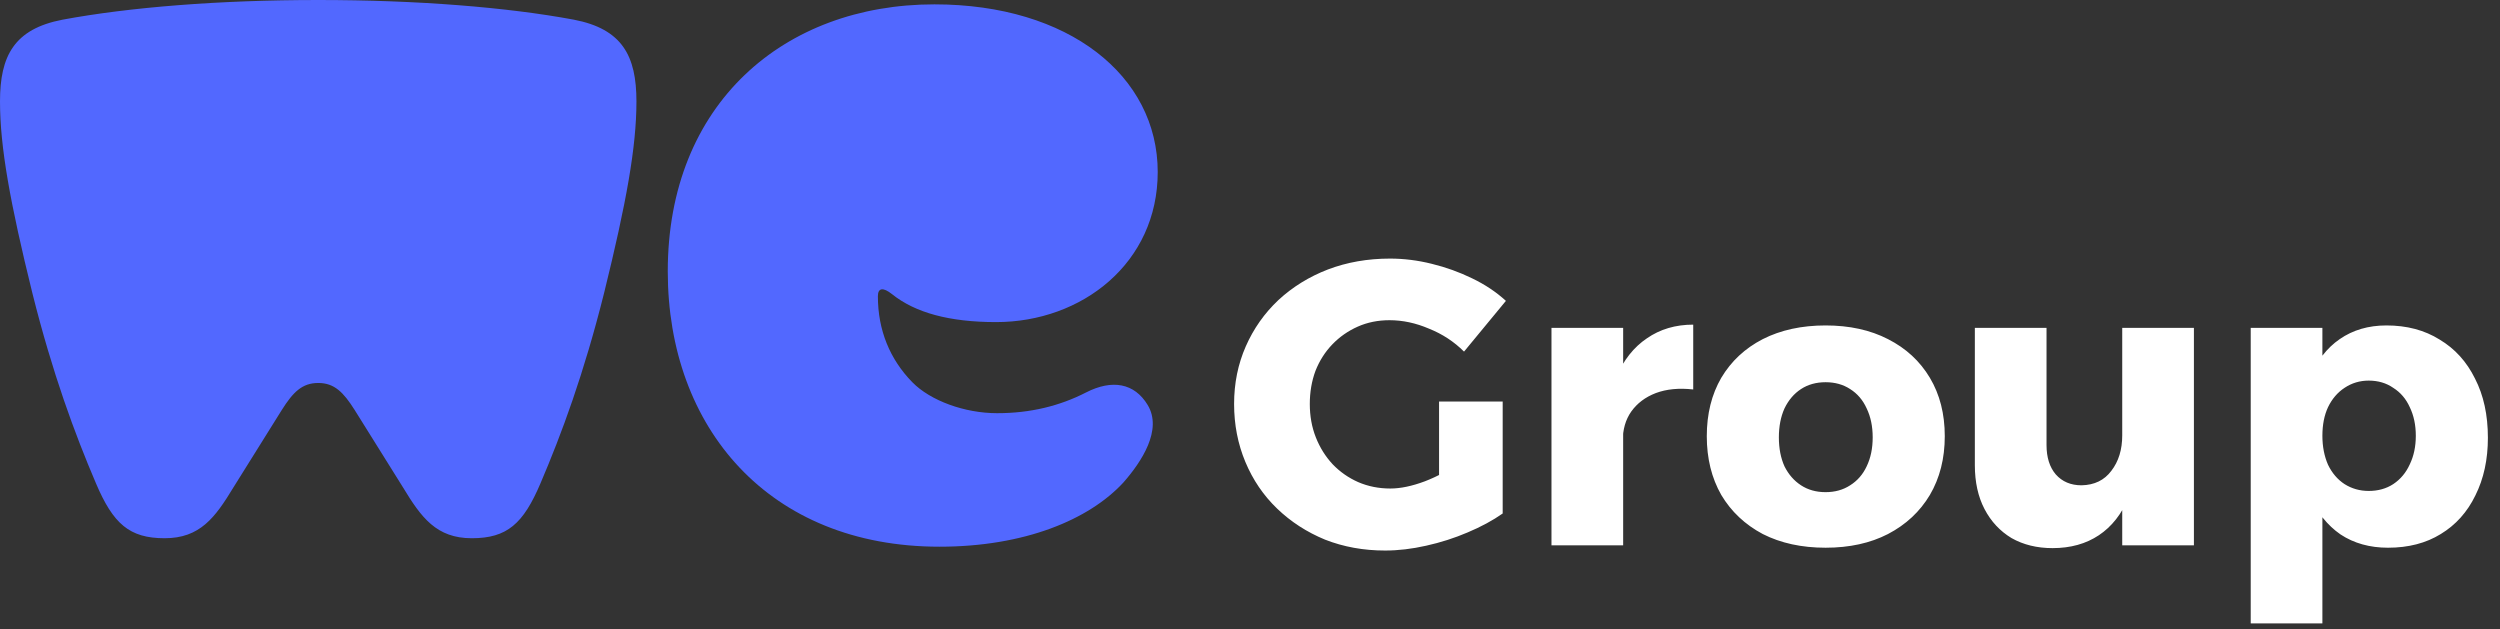
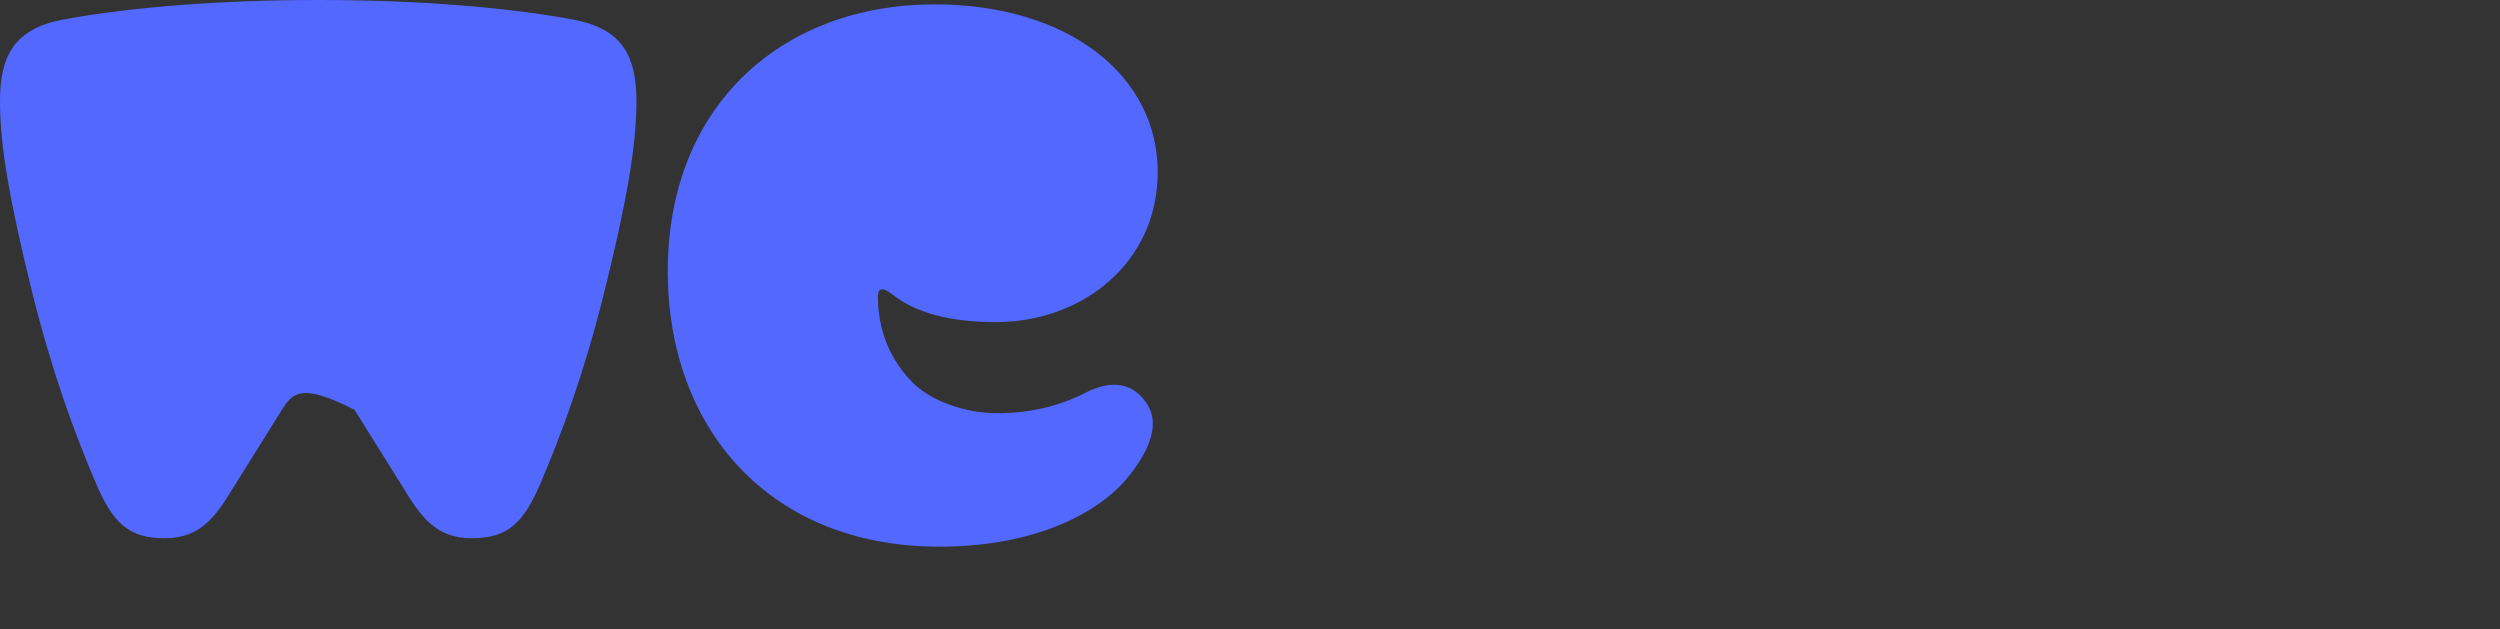
<svg xmlns="http://www.w3.org/2000/svg" width="298" height="75" viewBox="0 0 298 75" fill="none">
  <rect x="0" y="0" width="298" height="75" fill="#333333" stroke="none" />
-   <path d="M174.512 41.912C173.328 40.728 171.936 39.816 170.336 39.176C168.768 38.504 167.2 38.168 165.632 38.168C164.256 38.168 162.992 38.424 161.84 38.936C160.688 39.448 159.68 40.152 158.816 41.048C157.952 41.944 157.28 43 156.8 44.216C156.352 45.432 156.128 46.744 156.128 48.152C156.128 49.592 156.368 50.92 156.848 52.136C157.328 53.352 158 54.424 158.864 55.352C159.728 56.248 160.736 56.952 161.888 57.464C163.072 57.976 164.352 58.232 165.728 58.232C166.944 58.232 168.32 57.944 169.856 57.368C171.424 56.76 172.848 55.976 174.128 55.016L179.12 61.208C177.936 62.04 176.544 62.792 174.944 63.464C173.376 64.136 171.728 64.664 170 65.048C168.304 65.432 166.672 65.624 165.104 65.624C162.544 65.624 160.16 65.192 157.952 64.328C155.776 63.432 153.872 62.2 152.24 60.632C150.608 59.064 149.344 57.208 148.448 55.064C147.552 52.92 147.104 50.616 147.104 48.152C147.104 45.688 147.568 43.4 148.496 41.288C149.424 39.176 150.72 37.336 152.384 35.768C154.08 34.2 156.048 32.984 158.288 32.12C160.56 31.256 163.024 30.824 165.68 30.824C167.344 30.824 169.008 31.032 170.672 31.448C172.368 31.864 173.968 32.44 175.472 33.176C177.008 33.912 178.352 34.808 179.504 35.864L174.512 41.912ZM171.536 47.864H179.12V61.208H171.536V47.864ZM201.832 46.424C200.136 46.232 198.648 46.376 197.368 46.856C196.12 47.336 195.144 48.072 194.44 49.064C193.768 50.024 193.432 51.192 193.432 52.568L191.416 52.184C191.416 49.368 191.832 46.952 192.664 44.936C193.528 42.92 194.744 41.384 196.312 40.328C197.88 39.24 199.72 38.696 201.832 38.696V46.424ZM184.936 39.08H193.48V65H184.936V39.08ZM217.609 38.792C220.457 38.792 222.937 39.336 225.049 40.424C227.193 41.512 228.857 43.048 230.041 45.032C231.225 47.016 231.817 49.336 231.817 51.992C231.817 54.648 231.225 56.984 230.041 59C228.857 60.984 227.193 62.536 225.049 63.656C222.937 64.744 220.457 65.288 217.609 65.288C214.761 65.288 212.265 64.744 210.121 63.656C208.009 62.536 206.361 60.984 205.177 59C204.025 56.984 203.449 54.648 203.449 51.992C203.449 49.336 204.025 47.016 205.177 45.032C206.361 43.048 208.009 41.512 210.121 40.424C212.265 39.336 214.761 38.792 217.609 38.792ZM217.609 45.56C216.489 45.56 215.513 45.832 214.681 46.376C213.849 46.92 213.193 47.688 212.713 48.68C212.265 49.672 212.041 50.824 212.041 52.136C212.041 53.448 212.265 54.6 212.713 55.592C213.193 56.552 213.849 57.304 214.681 57.848C215.513 58.392 216.489 58.664 217.609 58.664C218.729 58.664 219.705 58.392 220.537 57.848C221.401 57.304 222.057 56.552 222.505 55.592C222.985 54.6 223.225 53.448 223.225 52.136C223.225 50.824 222.985 49.672 222.505 48.68C222.057 47.688 221.401 46.92 220.537 46.376C219.705 45.832 218.729 45.56 217.609 45.56ZM243.946 53.048C243.946 54.52 244.314 55.688 245.05 56.552C245.818 57.416 246.842 57.848 248.122 57.848C249.658 57.816 250.842 57.24 251.674 56.12C252.538 55 252.97 53.592 252.97 51.896H254.986C254.986 54.808 254.57 57.272 253.738 59.288C252.906 61.272 251.722 62.776 250.186 63.8C248.65 64.824 246.81 65.336 244.666 65.336C242.81 65.336 241.178 64.936 239.77 64.136C238.394 63.304 237.322 62.152 236.554 60.68C235.786 59.208 235.402 57.464 235.402 55.448V39.08H243.946V53.048ZM252.97 39.08H261.514V65H252.97V39.08ZM284.461 38.792C286.893 38.792 289.005 39.352 290.797 40.472C292.621 41.56 294.029 43.112 295.021 45.128C296.045 47.112 296.557 49.464 296.557 52.184C296.557 54.776 296.061 57.064 295.069 59.048C294.109 61.032 292.733 62.568 290.941 63.656C289.181 64.744 287.085 65.288 284.653 65.288C282.477 65.288 280.589 64.76 278.989 63.704C277.421 62.616 276.205 61.096 275.341 59.144C274.509 57.16 274.093 54.824 274.093 52.136C274.093 49.384 274.509 47.016 275.341 45.032C276.173 43.016 277.357 41.48 278.893 40.424C280.461 39.336 282.317 38.792 284.461 38.792ZM282.349 45.368C281.293 45.368 280.333 45.656 279.469 46.232C278.637 46.776 277.981 47.544 277.501 48.536C277.053 49.496 276.829 50.632 276.829 51.944C276.829 53.224 277.053 54.376 277.501 55.4C277.981 56.392 278.637 57.16 279.469 57.704C280.333 58.248 281.293 58.52 282.349 58.52C283.469 58.52 284.445 58.248 285.277 57.704C286.141 57.128 286.797 56.344 287.245 55.352C287.725 54.36 287.965 53.224 287.965 51.944C287.965 50.664 287.725 49.528 287.245 48.536C286.797 47.544 286.141 46.776 285.277 46.232C284.445 45.656 283.469 45.368 282.349 45.368ZM268.285 39.08H276.829V74.312H268.285V39.08Z" fill="white" />
-   <path fill-rule="evenodd" clip-rule="evenodd" d="M42.267 48.858C40.942 46.761 39.858 45.651 37.932 45.651C36.005 45.651 34.921 46.761 33.597 48.858L27.817 58.111C25.649 61.689 23.843 64.157 19.628 64.157C15.414 64.157 13.487 62.429 11.44 57.617C8.911 51.696 6.262 44.54 3.853 34.917C1.204 24.181 0 17.519 0 12.091C0 6.662 1.686 3.454 7.466 2.344C15.414 0.864 26.131 0 37.932 0C49.733 0 60.45 0.864 68.398 2.344C74.178 3.454 75.864 6.662 75.864 12.091C75.864 17.519 74.66 24.181 72.01 34.917C69.602 44.54 66.953 51.696 64.424 57.617C62.377 62.429 60.45 64.157 56.235 64.157C52.021 64.157 50.215 61.689 48.047 58.111L42.267 48.858ZM133.906 57.517C129.811 61.959 122.104 65.167 111.989 65.167C91.639 65.167 79.597 50.979 79.597 32.349C79.597 12.363 93.445 0.519 111.387 0.519C127.403 0.519 138 9.031 138 20.505C138 31.362 128.968 38.394 118.733 38.394C113.193 38.394 109.099 37.284 106.33 35.063C105.246 34.2 104.644 34.323 104.644 35.31C104.644 39.382 106.089 42.836 108.738 45.55C110.906 47.771 115 49.252 118.853 49.252C122.827 49.252 126.319 48.388 129.45 46.784C132.581 45.18 135.23 45.673 136.796 48.264C138.602 51.225 136.073 55.05 133.906 57.517Z" fill="#5268FF" />
+   <path fill-rule="evenodd" clip-rule="evenodd" d="M42.267 48.858C36.005 45.651 34.921 46.761 33.597 48.858L27.817 58.111C25.649 61.689 23.843 64.157 19.628 64.157C15.414 64.157 13.487 62.429 11.44 57.617C8.911 51.696 6.262 44.54 3.853 34.917C1.204 24.181 0 17.519 0 12.091C0 6.662 1.686 3.454 7.466 2.344C15.414 0.864 26.131 0 37.932 0C49.733 0 60.45 0.864 68.398 2.344C74.178 3.454 75.864 6.662 75.864 12.091C75.864 17.519 74.66 24.181 72.01 34.917C69.602 44.54 66.953 51.696 64.424 57.617C62.377 62.429 60.45 64.157 56.235 64.157C52.021 64.157 50.215 61.689 48.047 58.111L42.267 48.858ZM133.906 57.517C129.811 61.959 122.104 65.167 111.989 65.167C91.639 65.167 79.597 50.979 79.597 32.349C79.597 12.363 93.445 0.519 111.387 0.519C127.403 0.519 138 9.031 138 20.505C138 31.362 128.968 38.394 118.733 38.394C113.193 38.394 109.099 37.284 106.33 35.063C105.246 34.2 104.644 34.323 104.644 35.31C104.644 39.382 106.089 42.836 108.738 45.55C110.906 47.771 115 49.252 118.853 49.252C122.827 49.252 126.319 48.388 129.45 46.784C132.581 45.18 135.23 45.673 136.796 48.264C138.602 51.225 136.073 55.05 133.906 57.517Z" fill="#5268FF" />
</svg>